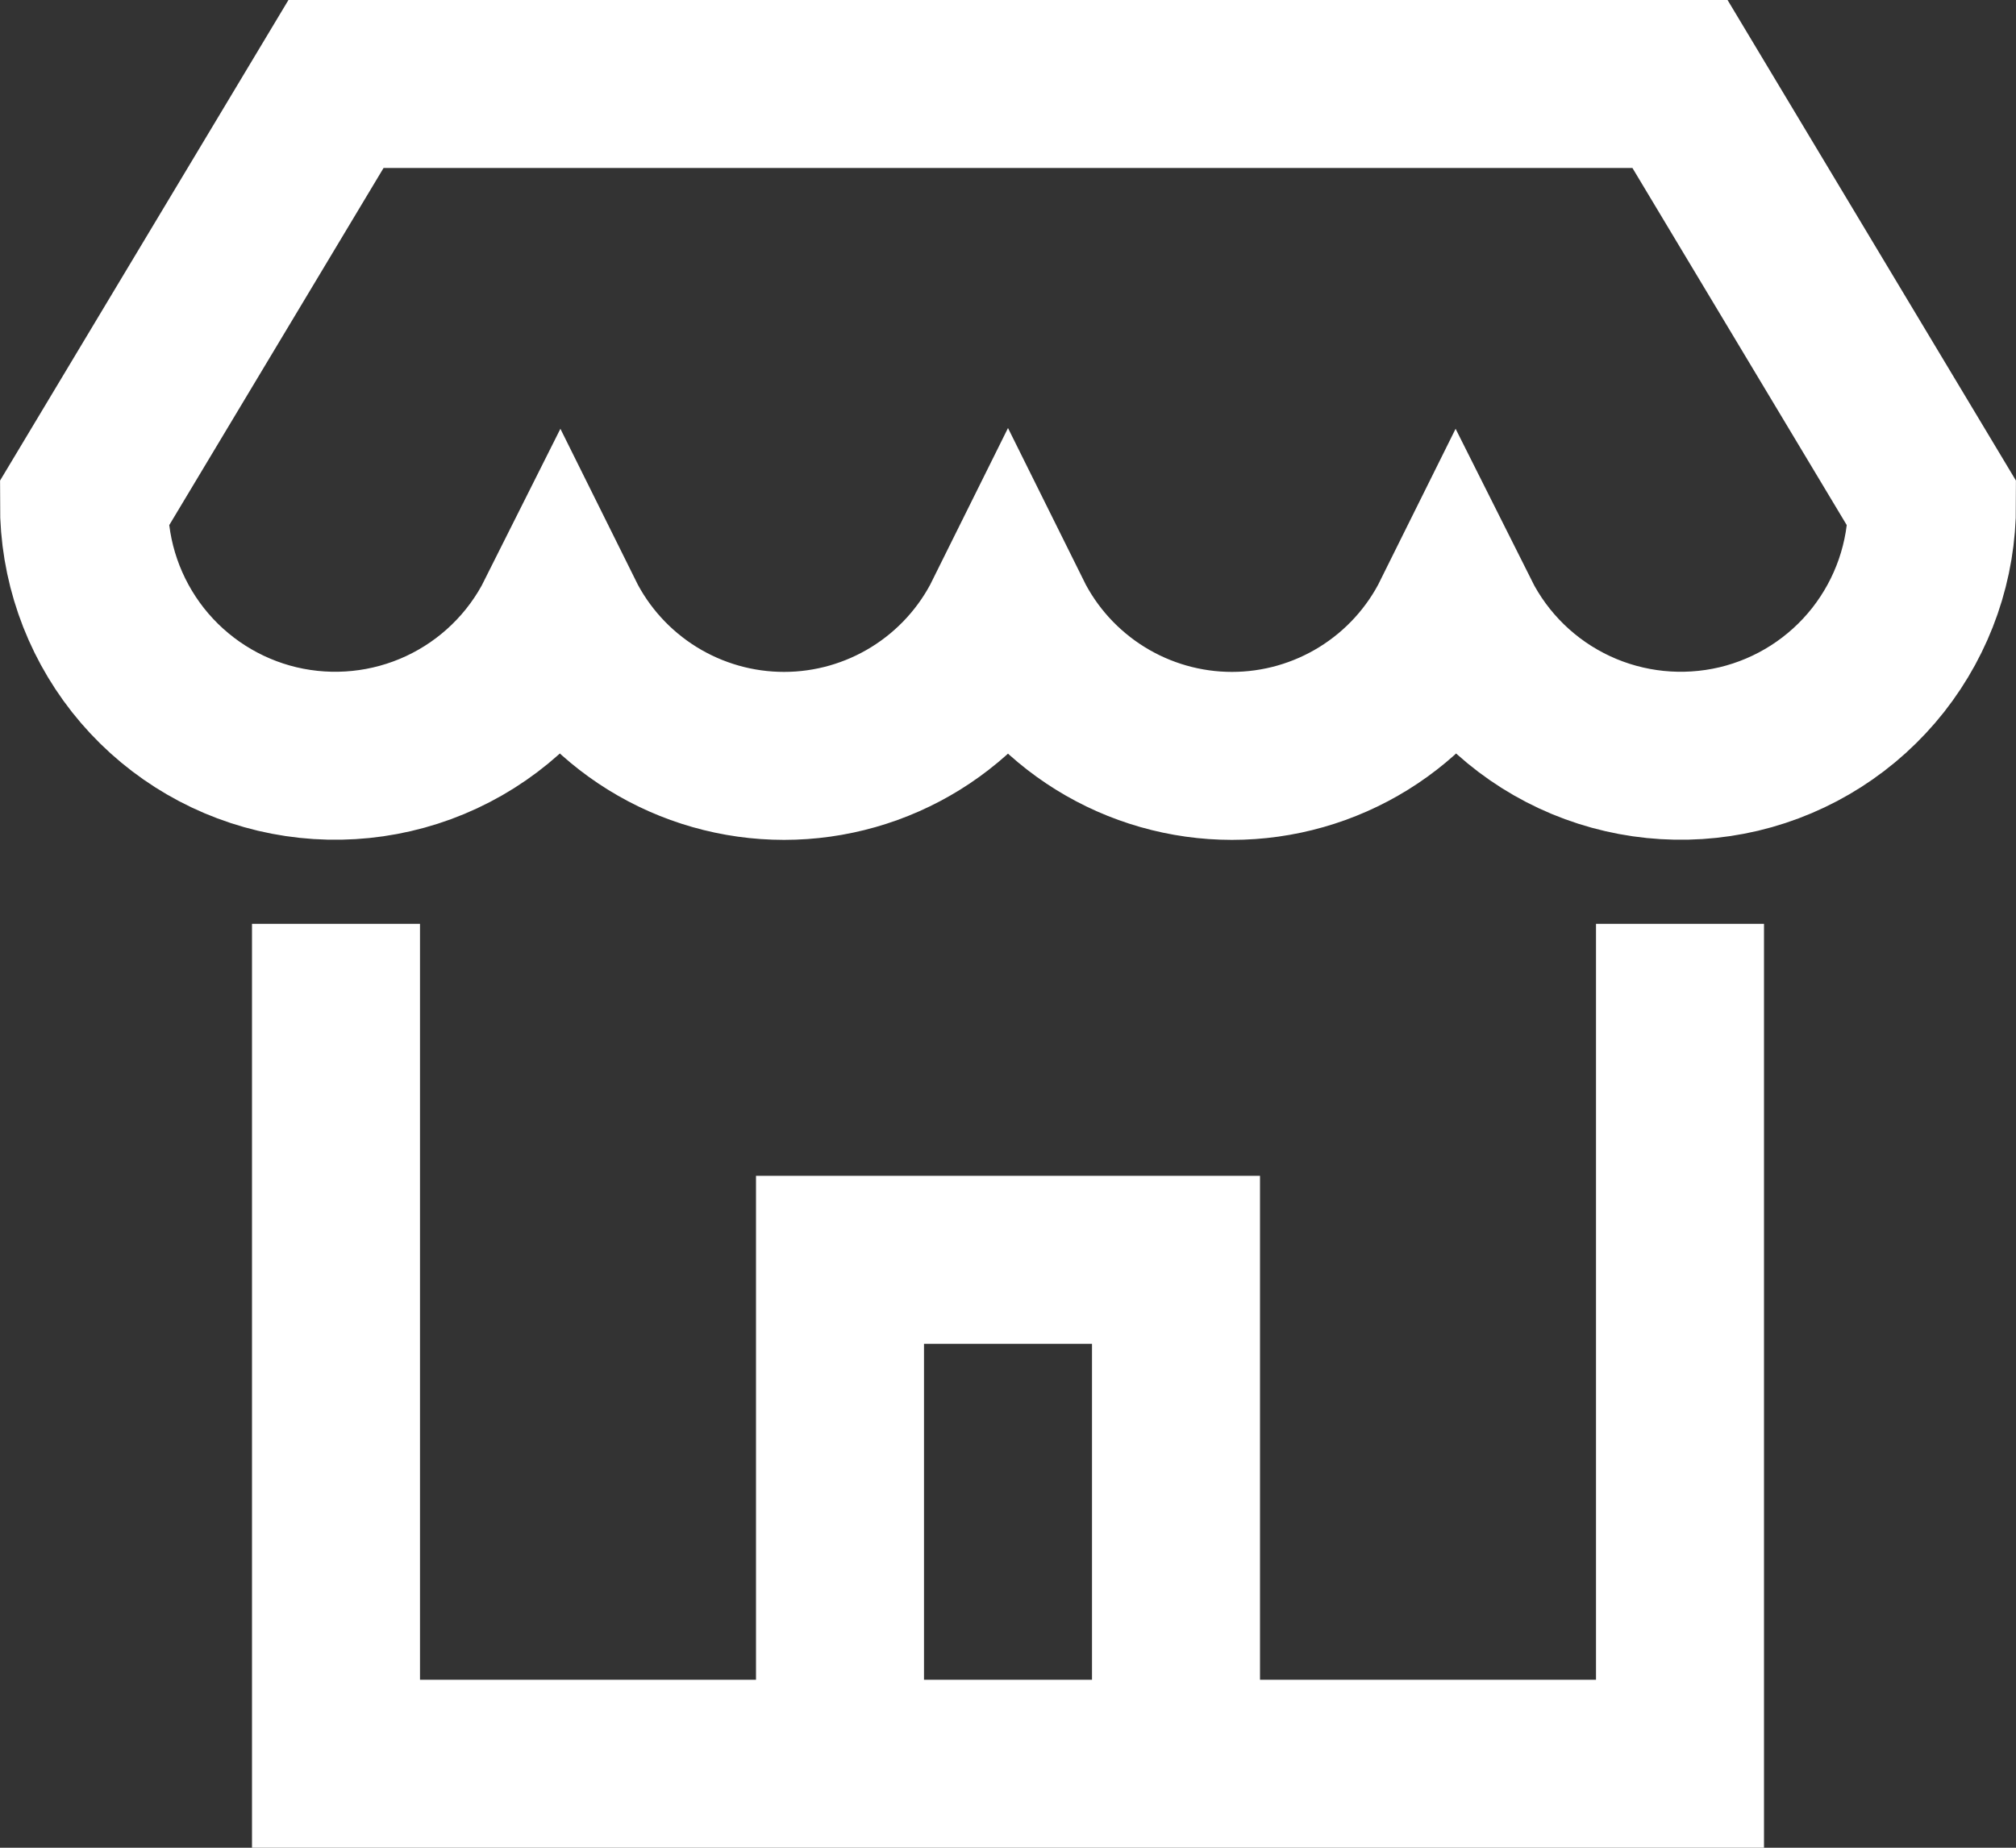
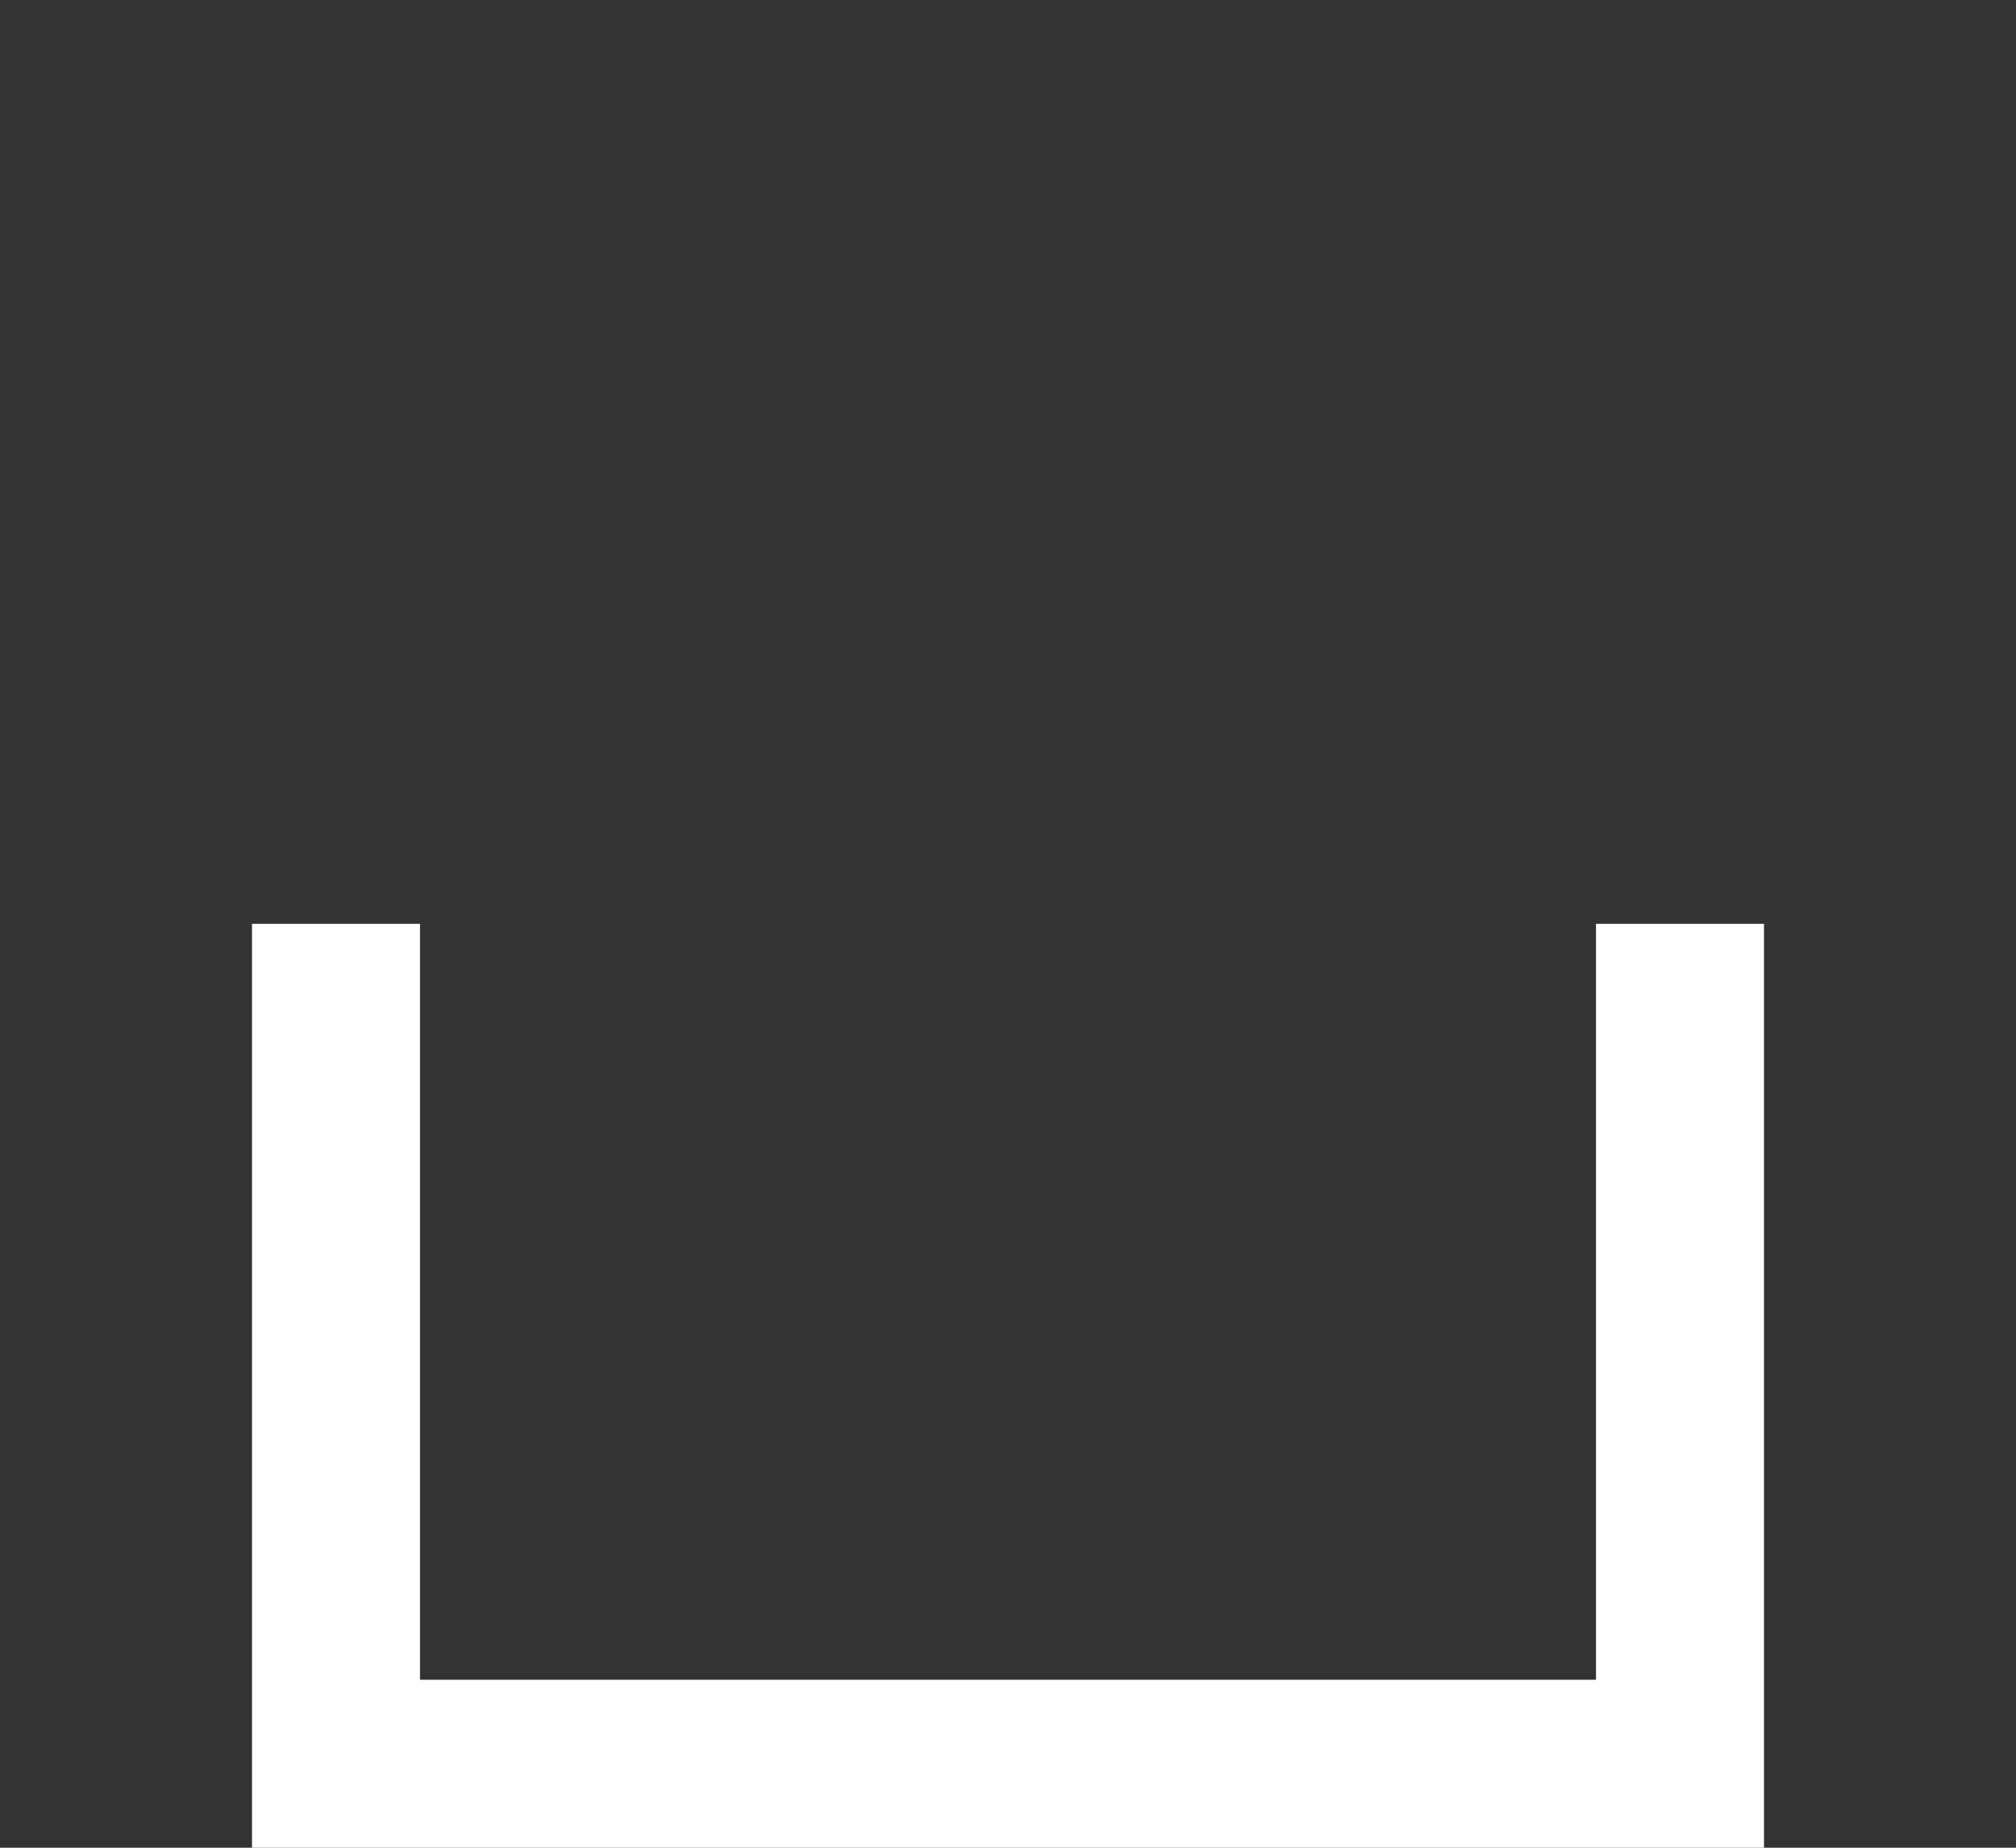
<svg xmlns="http://www.w3.org/2000/svg" width="24" height="22" viewBox="0 0 24 22" fill="none">
  <rect x="0" y="0" width="24" height="22" fill="#333333" stroke="none" />
-   <path d="M4 1L1 6C0.998 6.674 1.225 7.329 1.642 7.859C2.06 8.389 2.644 8.762 3.3 8.918C3.956 9.073 4.646 9.003 5.257 8.718C5.868 8.433 6.365 7.95 6.667 7.347C6.913 7.843 7.294 8.261 7.765 8.553C8.236 8.845 8.779 9 9.334 9C9.888 9 10.431 8.845 10.902 8.553C11.373 8.261 11.754 7.843 12 7.347C12.246 7.843 12.627 8.261 13.098 8.553C13.569 8.845 14.112 9 14.666 9C15.221 9 15.764 8.845 16.235 8.553C16.706 8.261 17.087 7.843 17.333 7.347C17.635 7.95 18.132 8.433 18.743 8.718C19.354 9.003 20.044 9.073 20.7 8.918C21.356 8.762 21.94 8.389 22.358 7.859C22.775 7.329 23.002 6.674 23 6L20 1H4Z" stroke="#ffffff" stroke-width="2" stroke-miterlimit="10" stroke-linecap="square" />
-   <path d="M10 21V15H14V21" stroke="#ffffff" stroke-width="2" stroke-miterlimit="10" />
  <path d="M4 12V21H20V12" stroke="#ffffff" stroke-width="2" stroke-miterlimit="10" stroke-linecap="square" />
</svg>